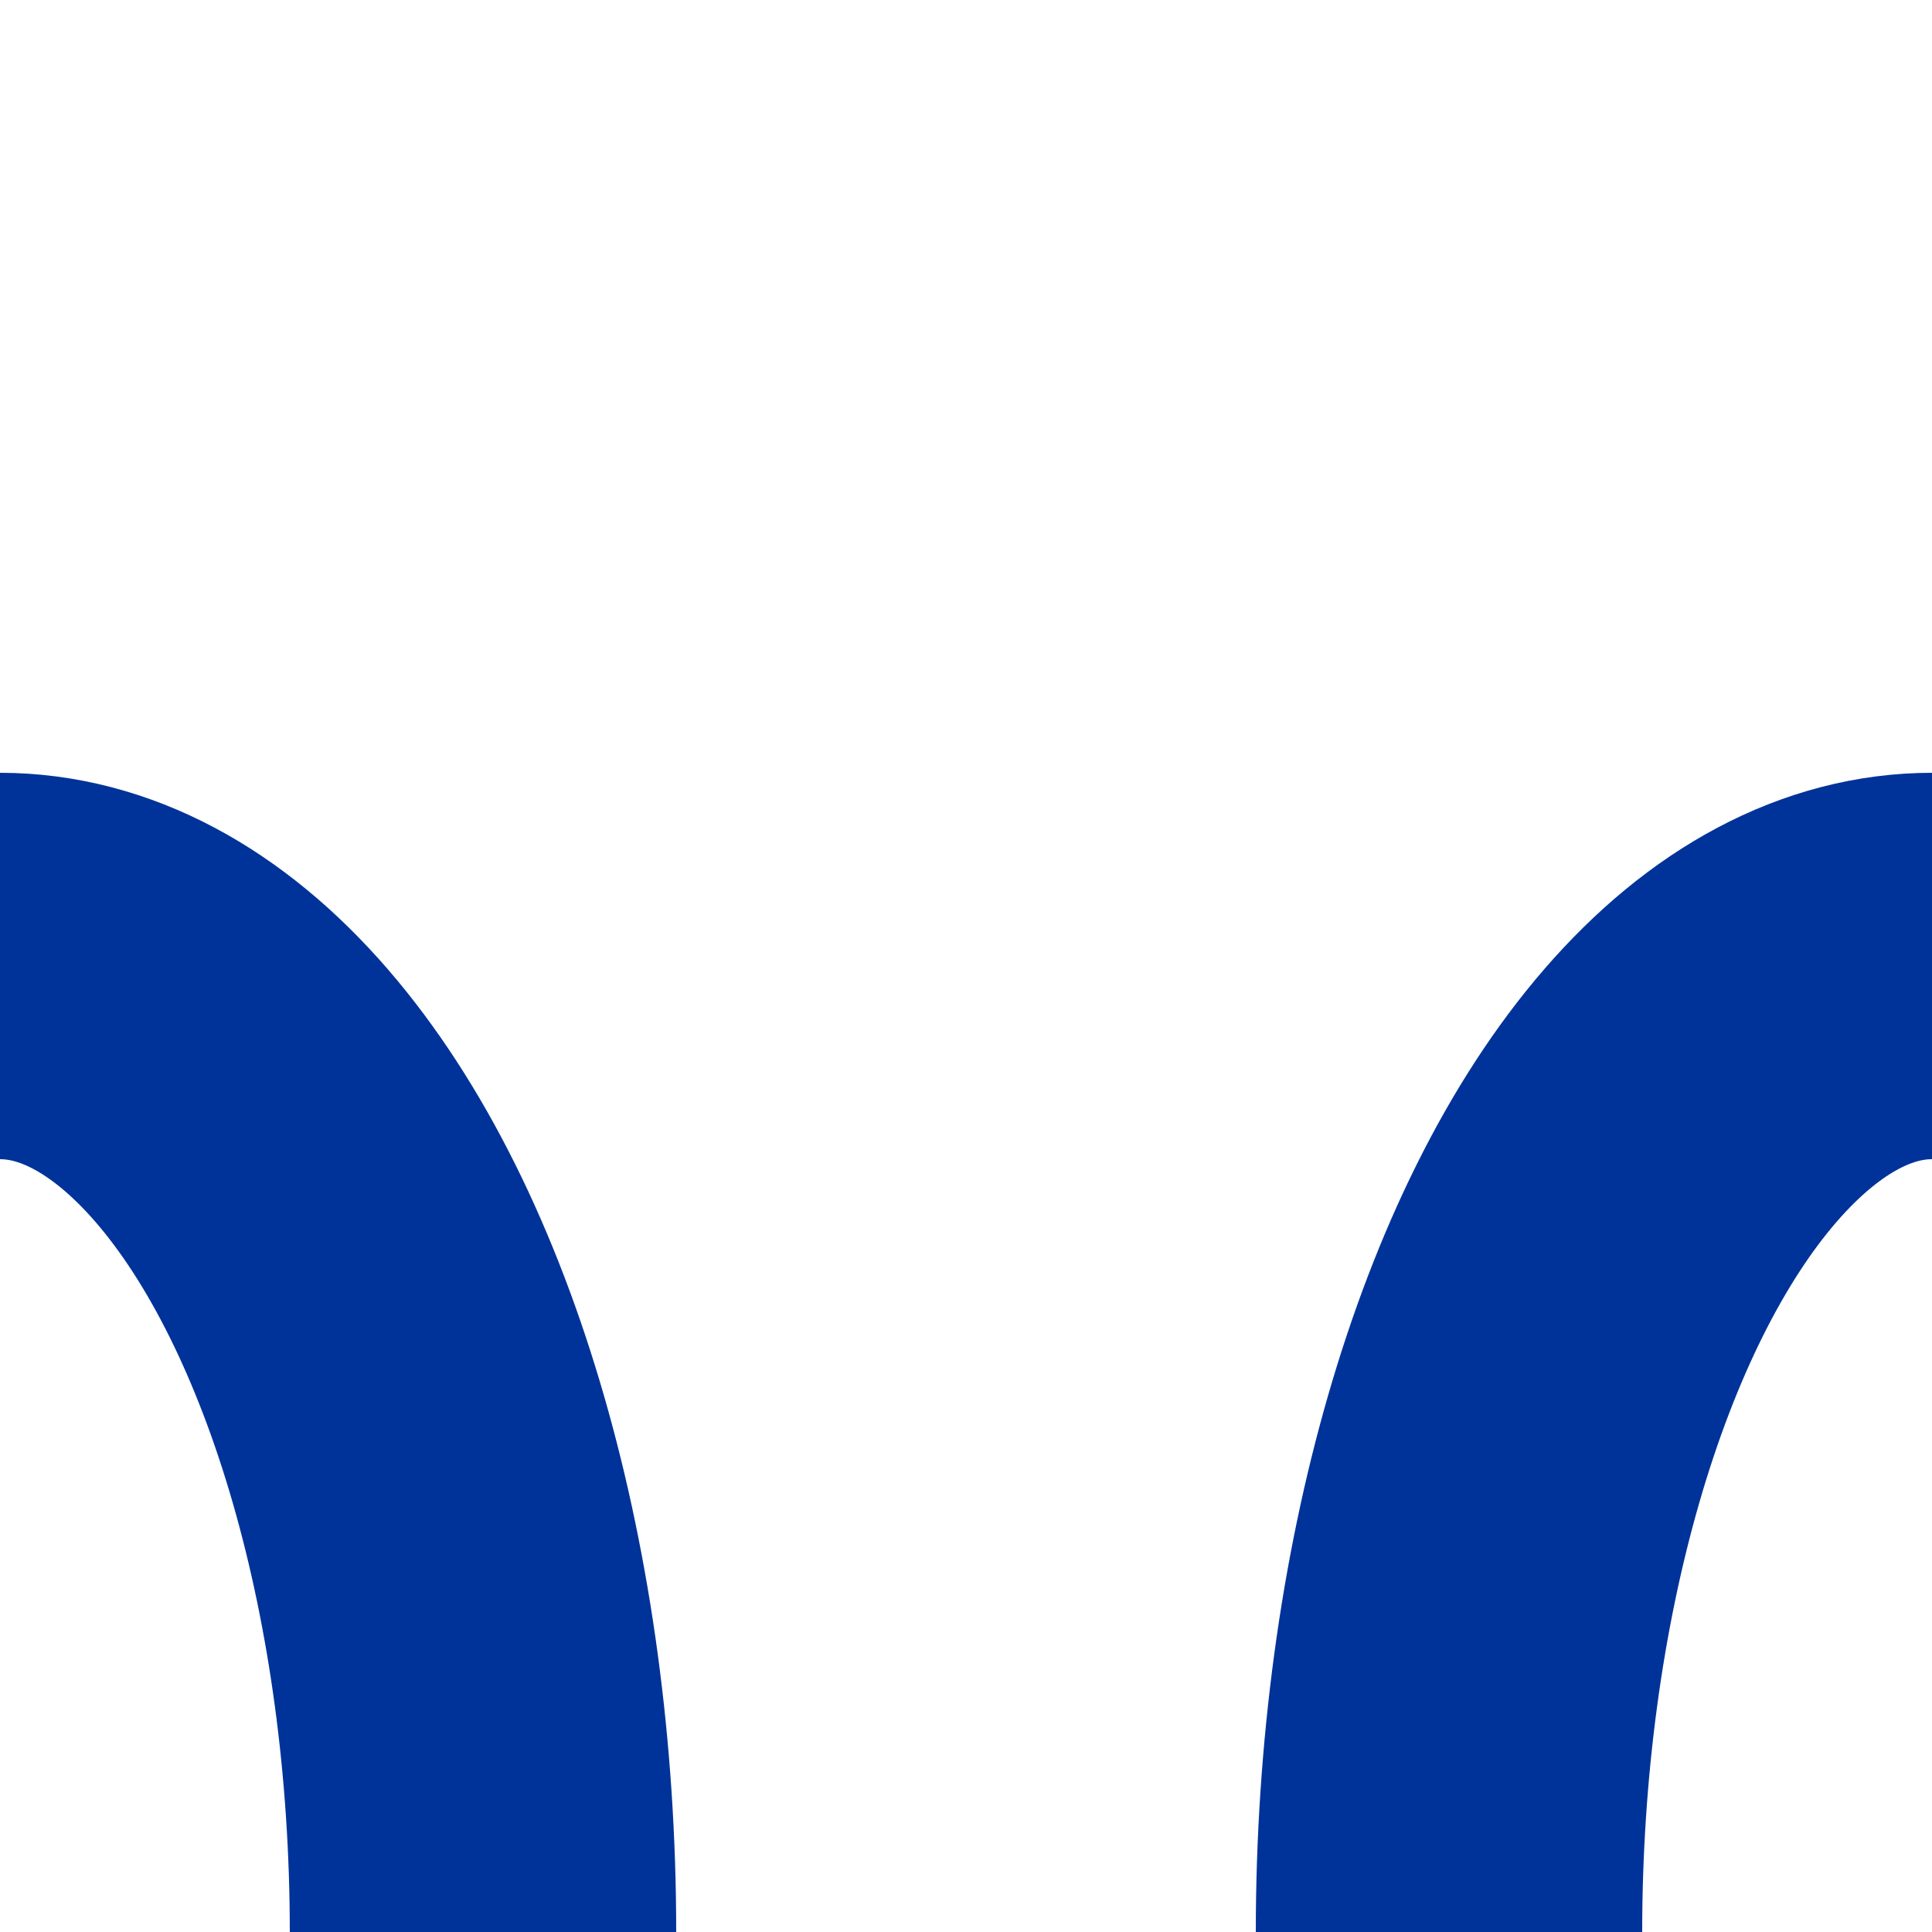
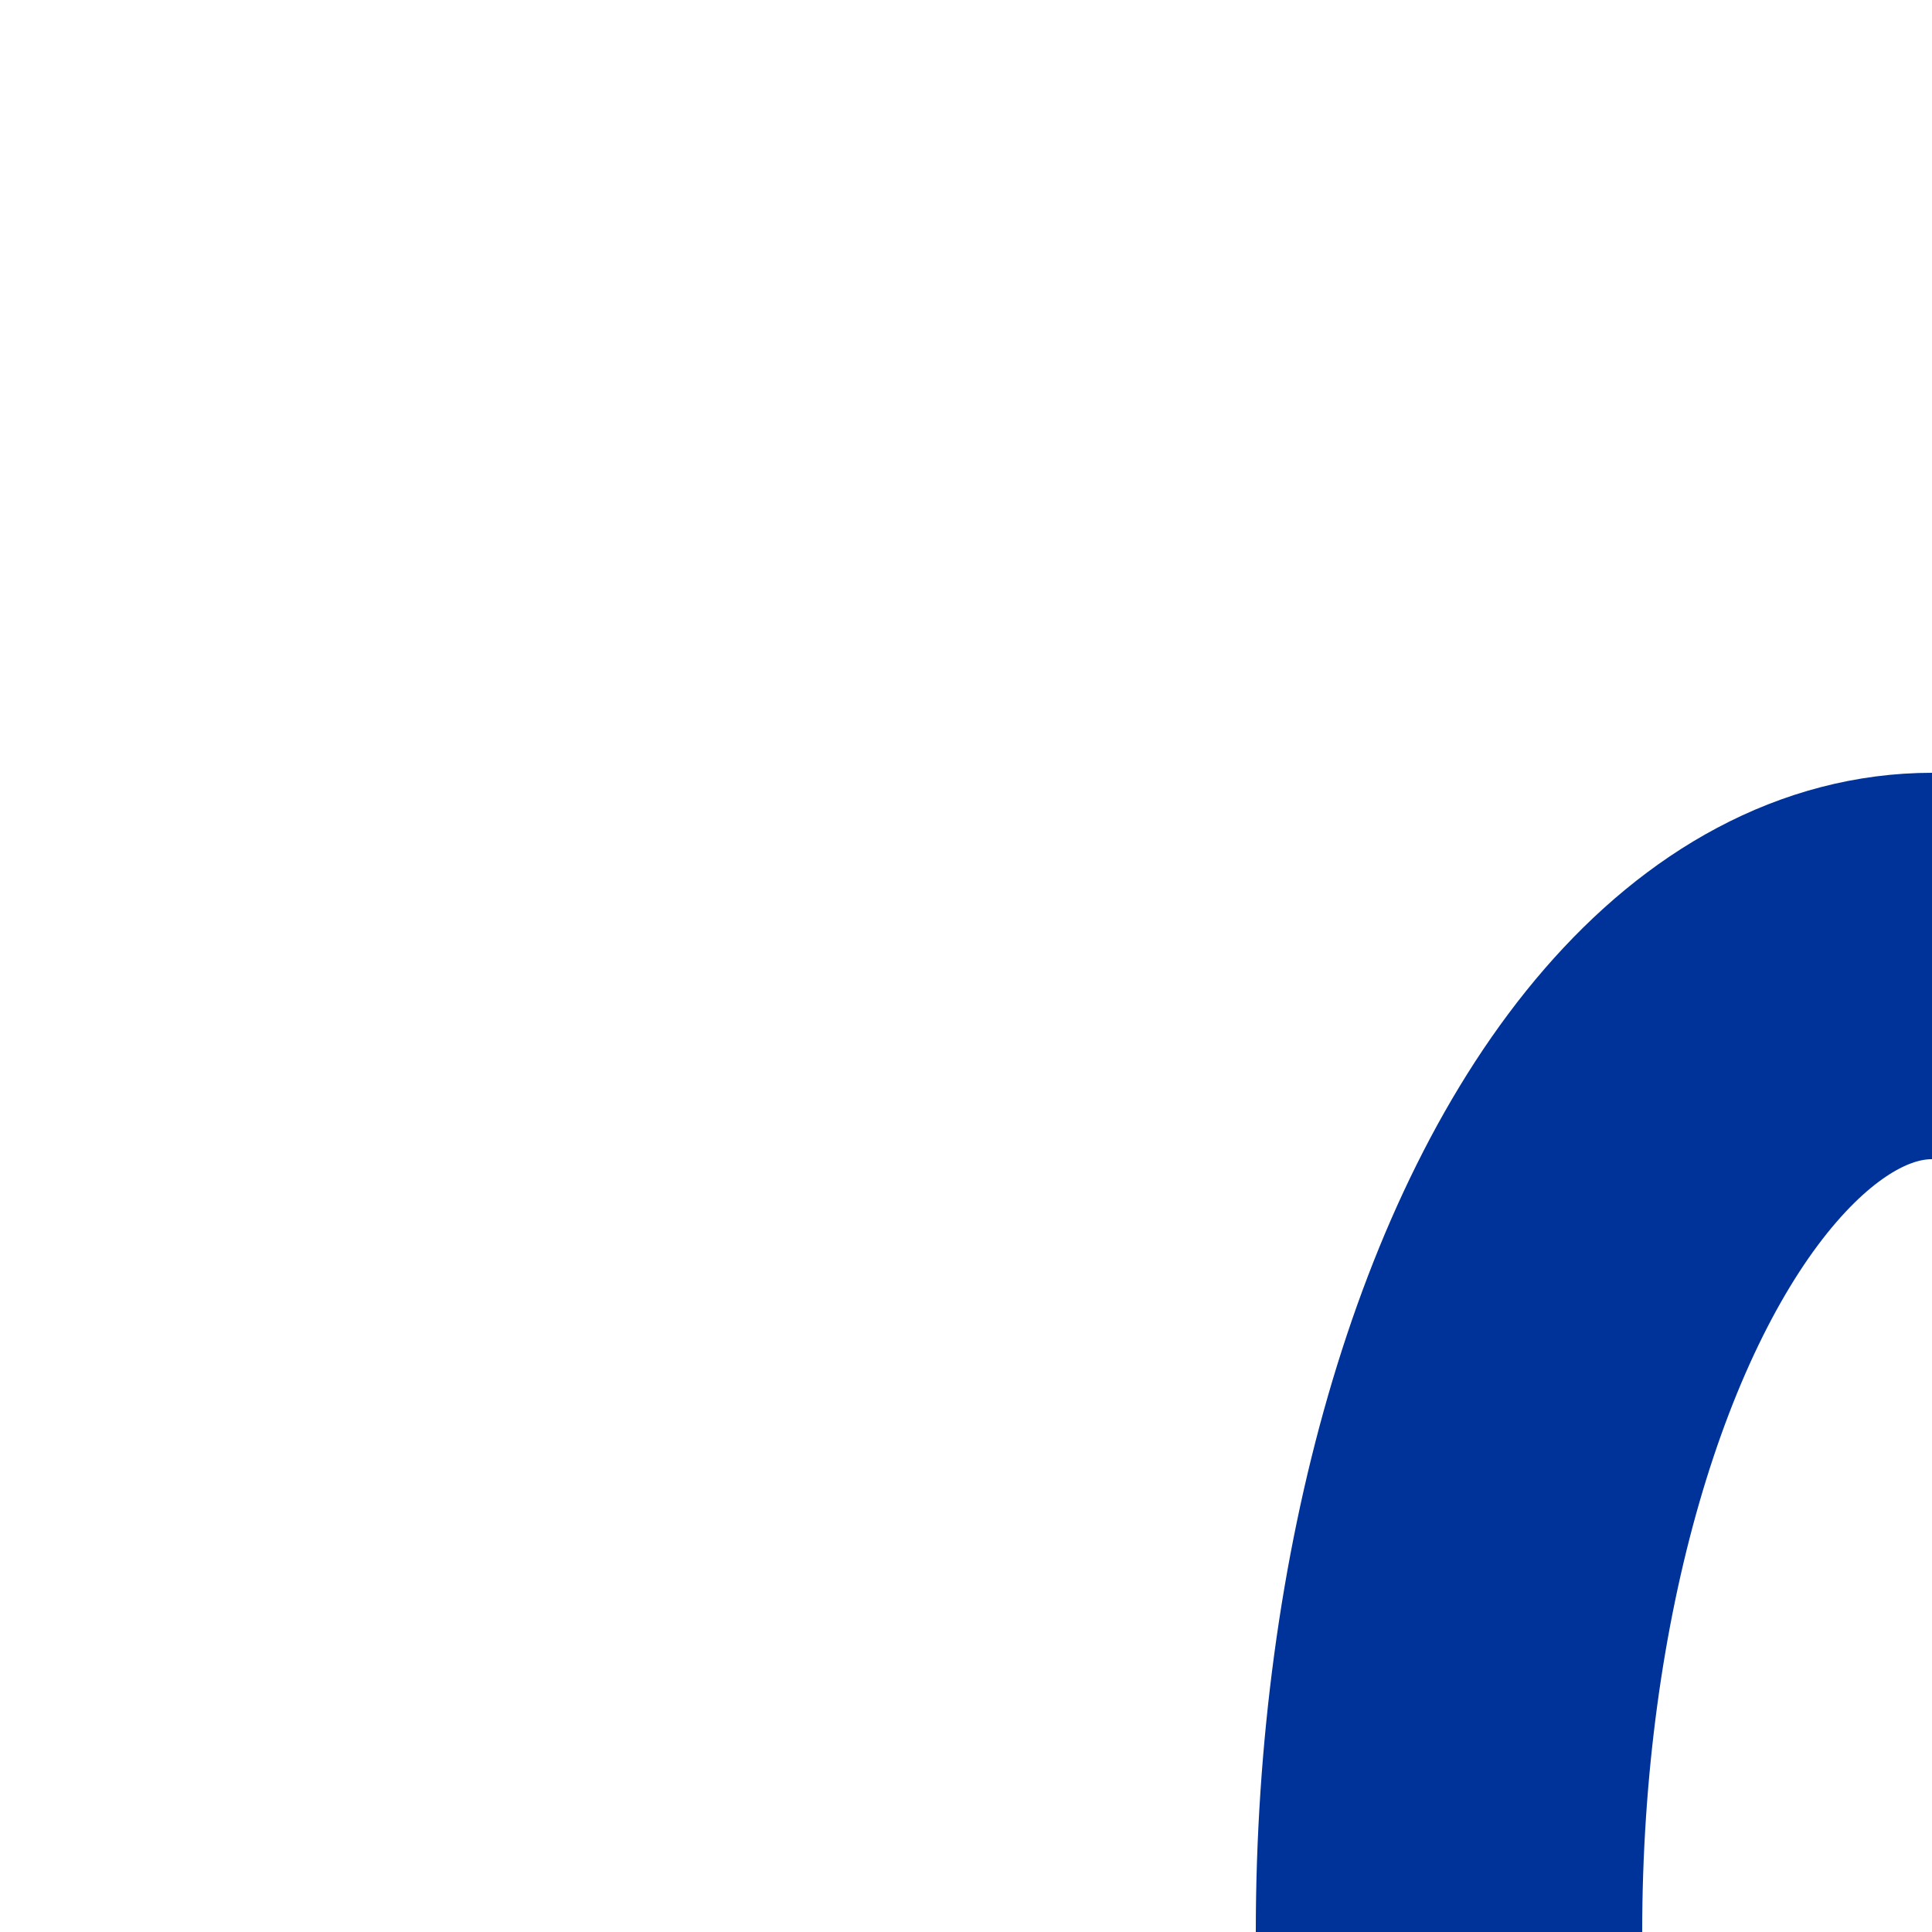
<svg xmlns="http://www.w3.org/2000/svg" width="500" height="500" viewBox="0 0 500 500">
  <title>uvSTR+r-STR+l</title>
  <g stroke="#003399" stroke-width="100" fill="none">
-     <ellipse cx="0" cy="500" rx="125" ry="250" />
    <ellipse cx="500" cy="500" rx="125" ry="250" />
  </g>
</svg>